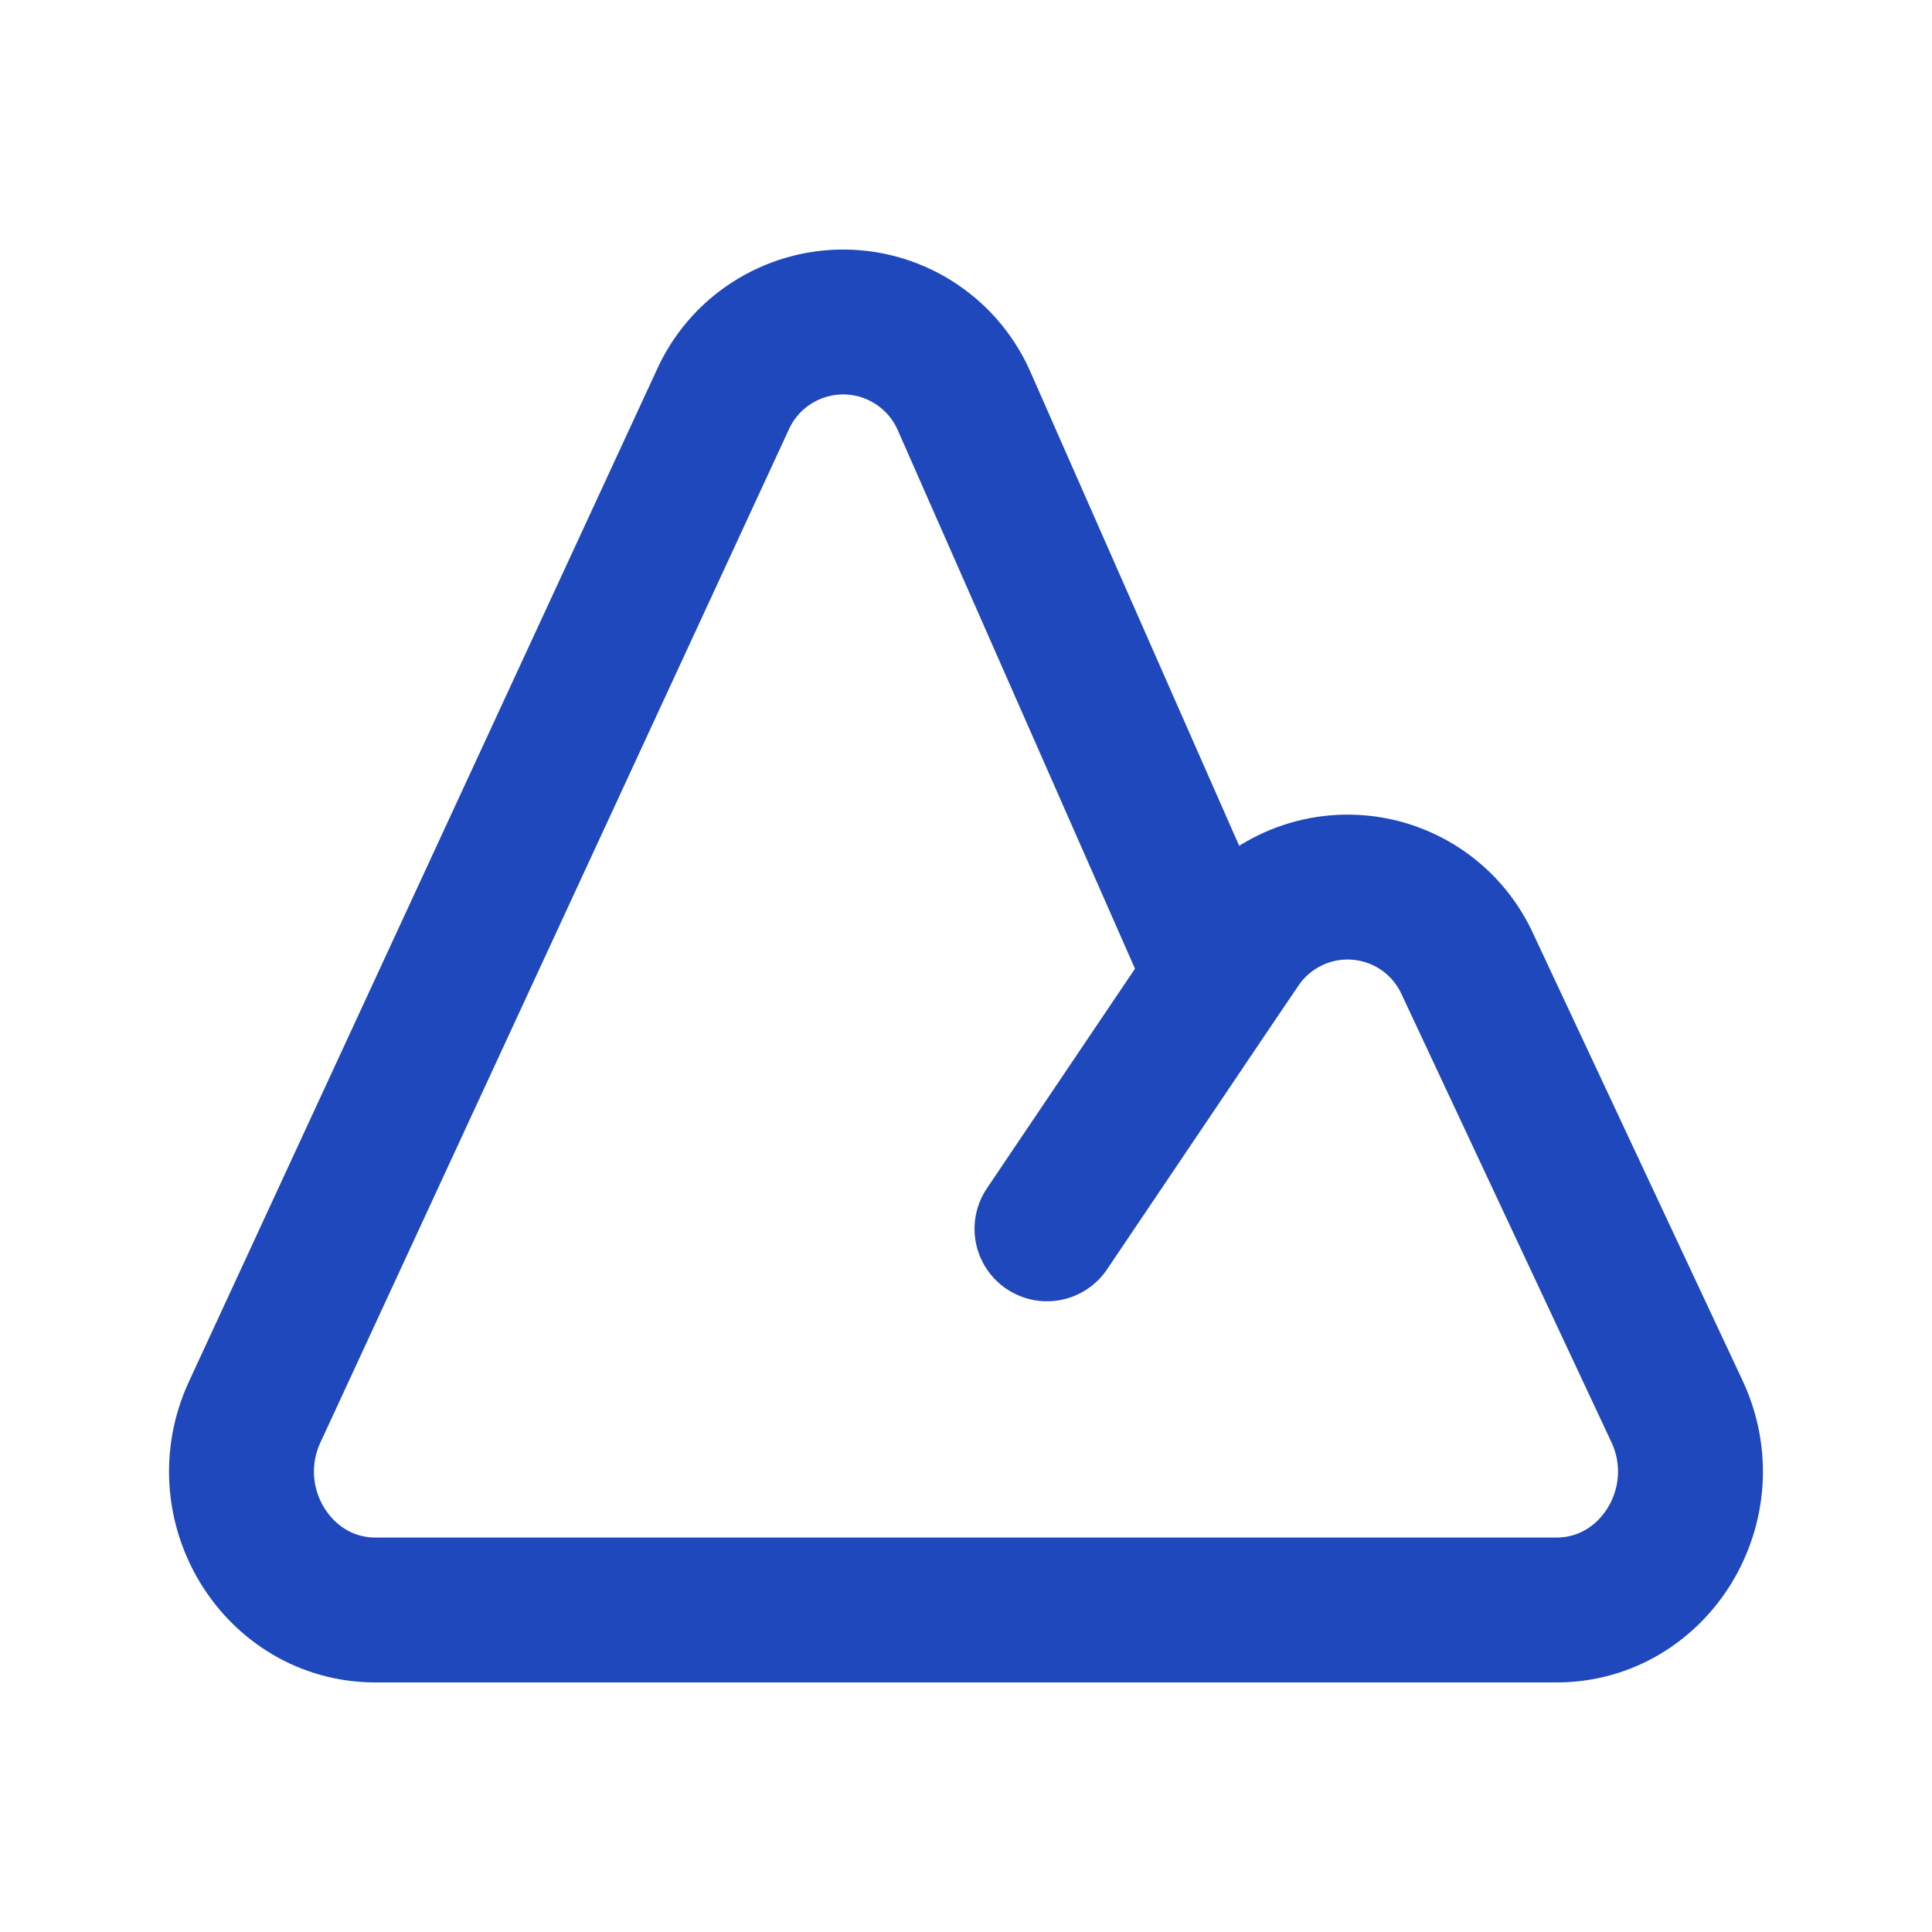
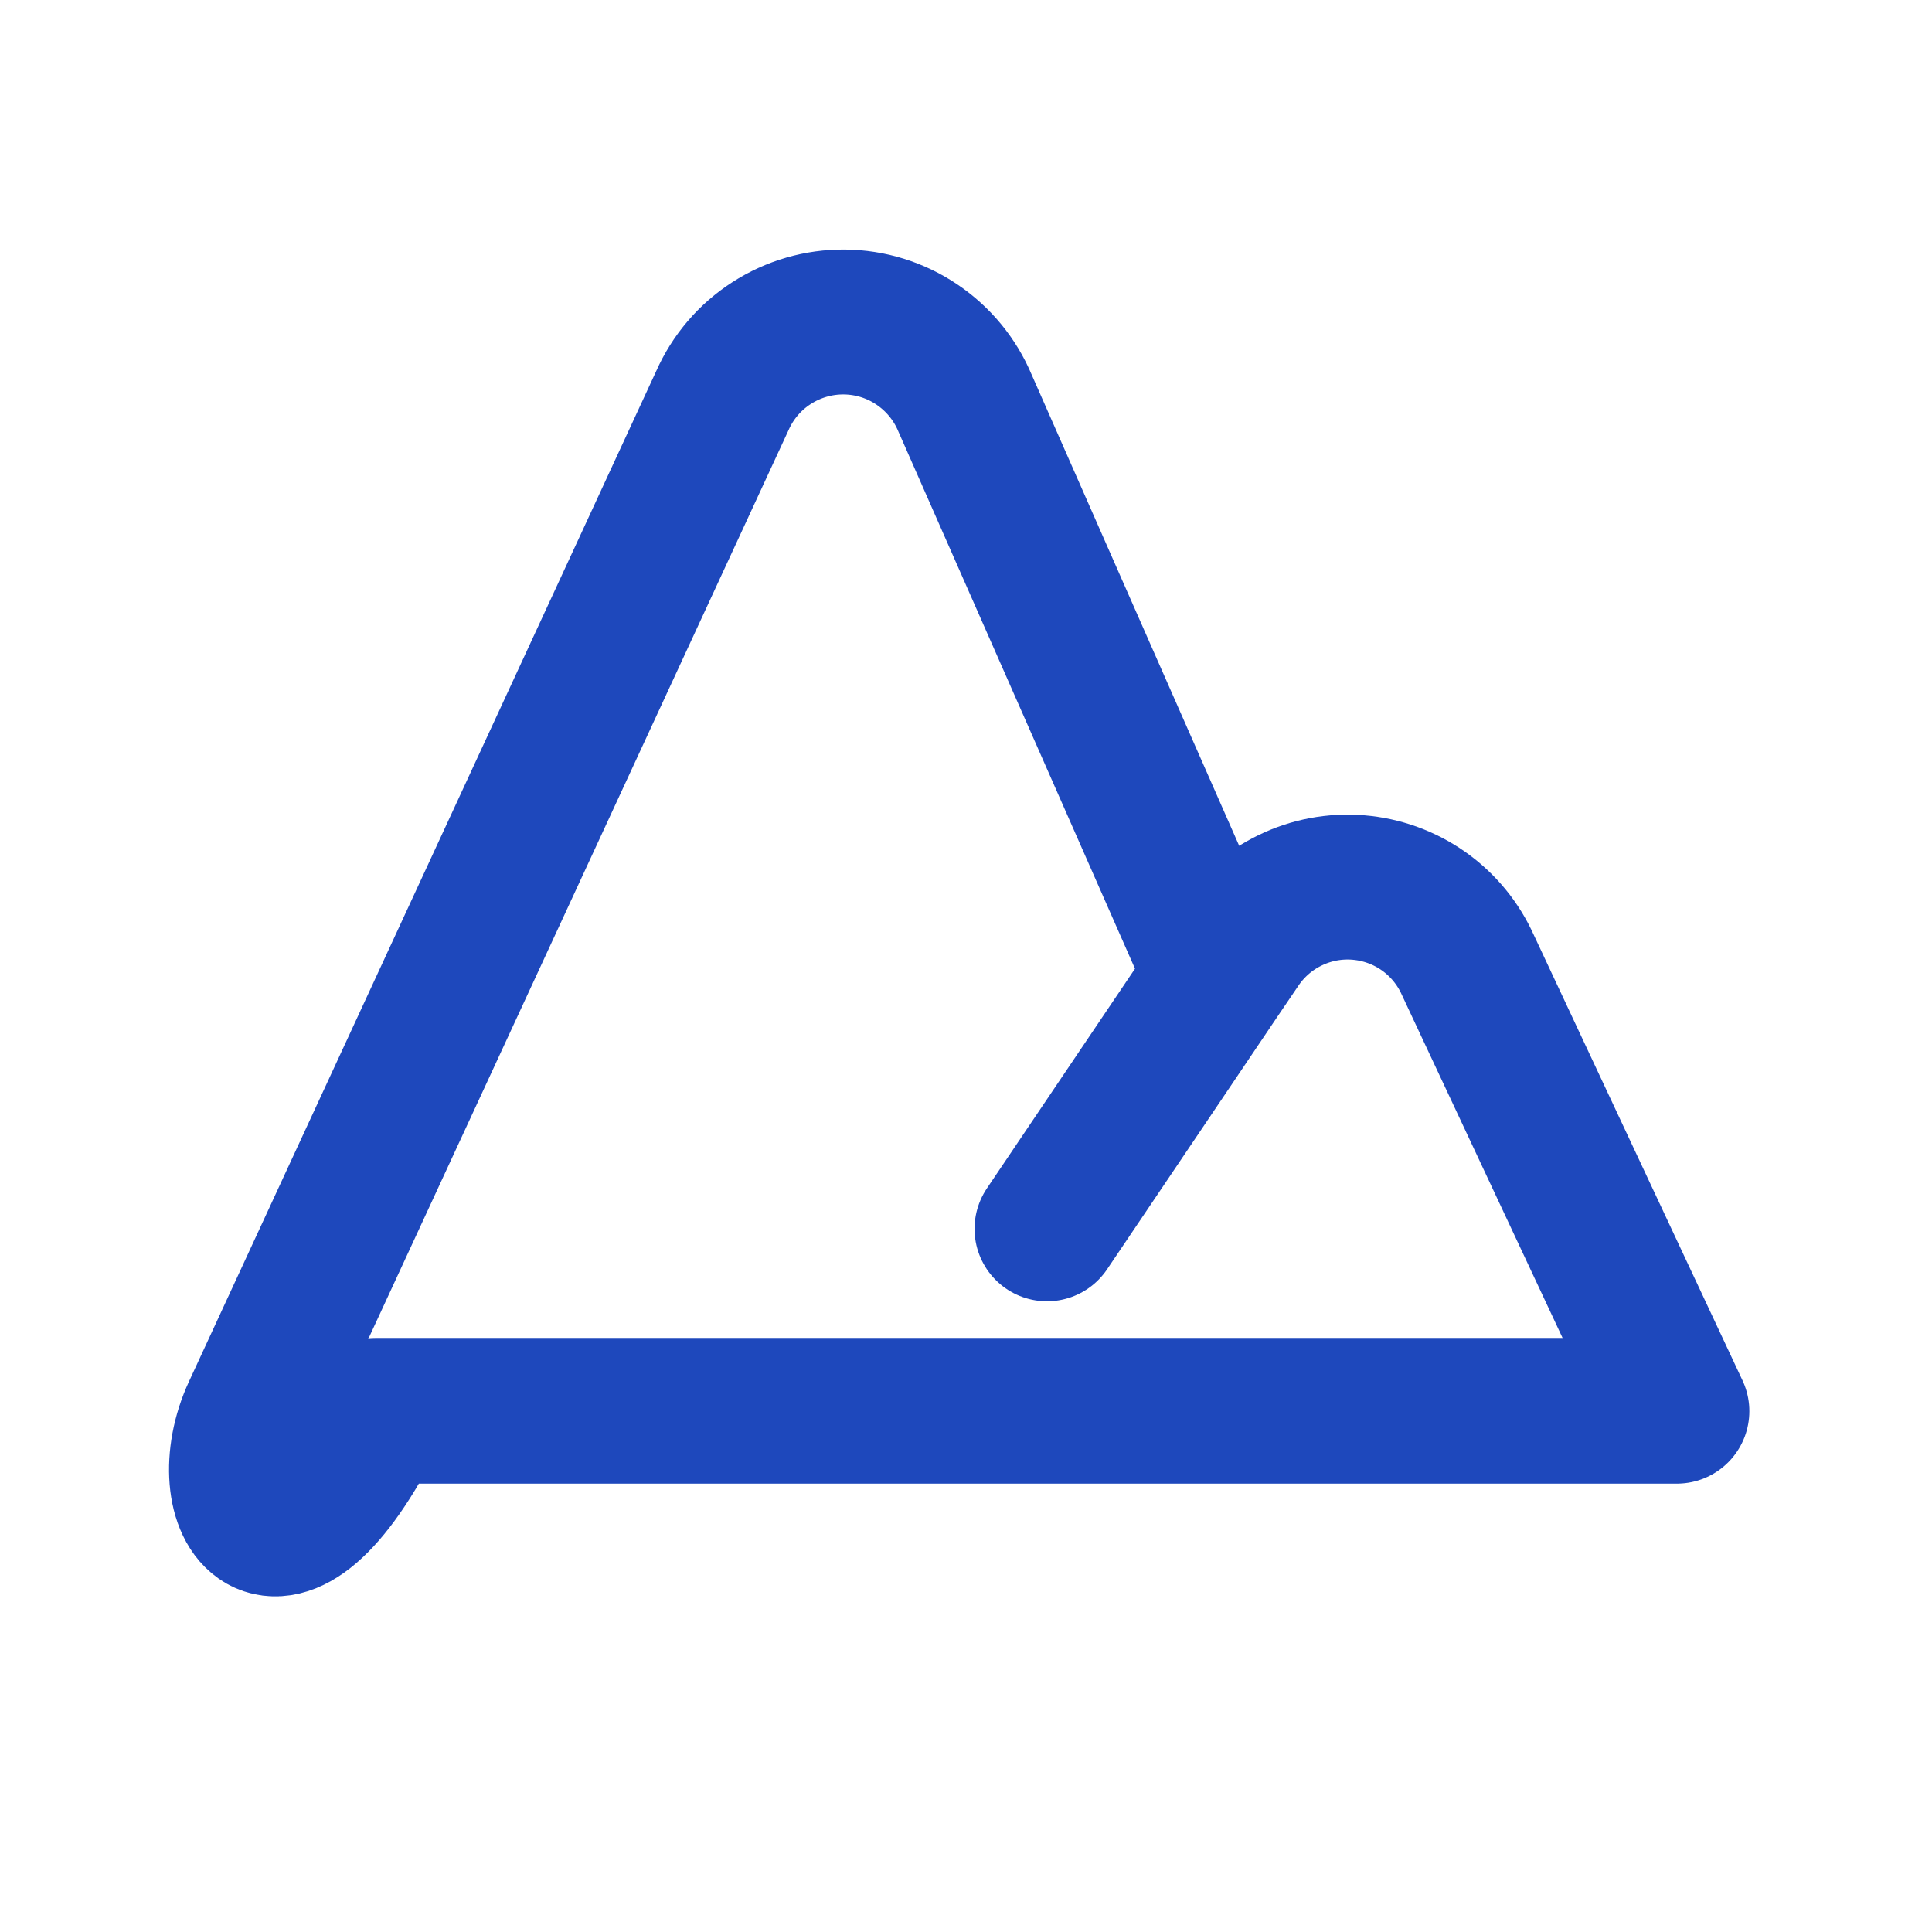
<svg xmlns="http://www.w3.org/2000/svg" width="24" height="24" viewBox="0 0 24 24" fill="none">
-   <path d="M13.006 15.265L15.123 12.125M15.123 12.125L15.374 11.755C15.536 11.51 15.76 11.313 16.024 11.185C16.288 11.056 16.581 11.001 16.874 11.025C17.166 11.049 17.447 11.151 17.686 11.32C17.926 11.49 18.115 11.721 18.235 11.989L20.831 17.53C21.367 18.672 20.561 20 19.334 20H4.666C3.442 20 2.636 18.68 3.165 17.538L8.973 4.978C9.103 4.684 9.315 4.435 9.585 4.262C9.855 4.088 10.169 3.997 10.49 4C10.811 4.003 11.124 4.1 11.39 4.28C11.656 4.459 11.864 4.712 11.988 5.008L15.123 12.125Z" stroke="#1E48BC" stroke-width="1.8" stroke-linecap="round" stroke-linejoin="round" />
+   <path d="M13.006 15.265L15.123 12.125M15.123 12.125L15.374 11.755C15.536 11.51 15.76 11.313 16.024 11.185C16.288 11.056 16.581 11.001 16.874 11.025C17.166 11.049 17.447 11.151 17.686 11.32C17.926 11.49 18.115 11.721 18.235 11.989L20.831 17.53H4.666C3.442 20 2.636 18.68 3.165 17.538L8.973 4.978C9.103 4.684 9.315 4.435 9.585 4.262C9.855 4.088 10.169 3.997 10.49 4C10.811 4.003 11.124 4.1 11.39 4.28C11.656 4.459 11.864 4.712 11.988 5.008L15.123 12.125Z" stroke="#1E48BC" stroke-width="1.8" stroke-linecap="round" stroke-linejoin="round" />
</svg>